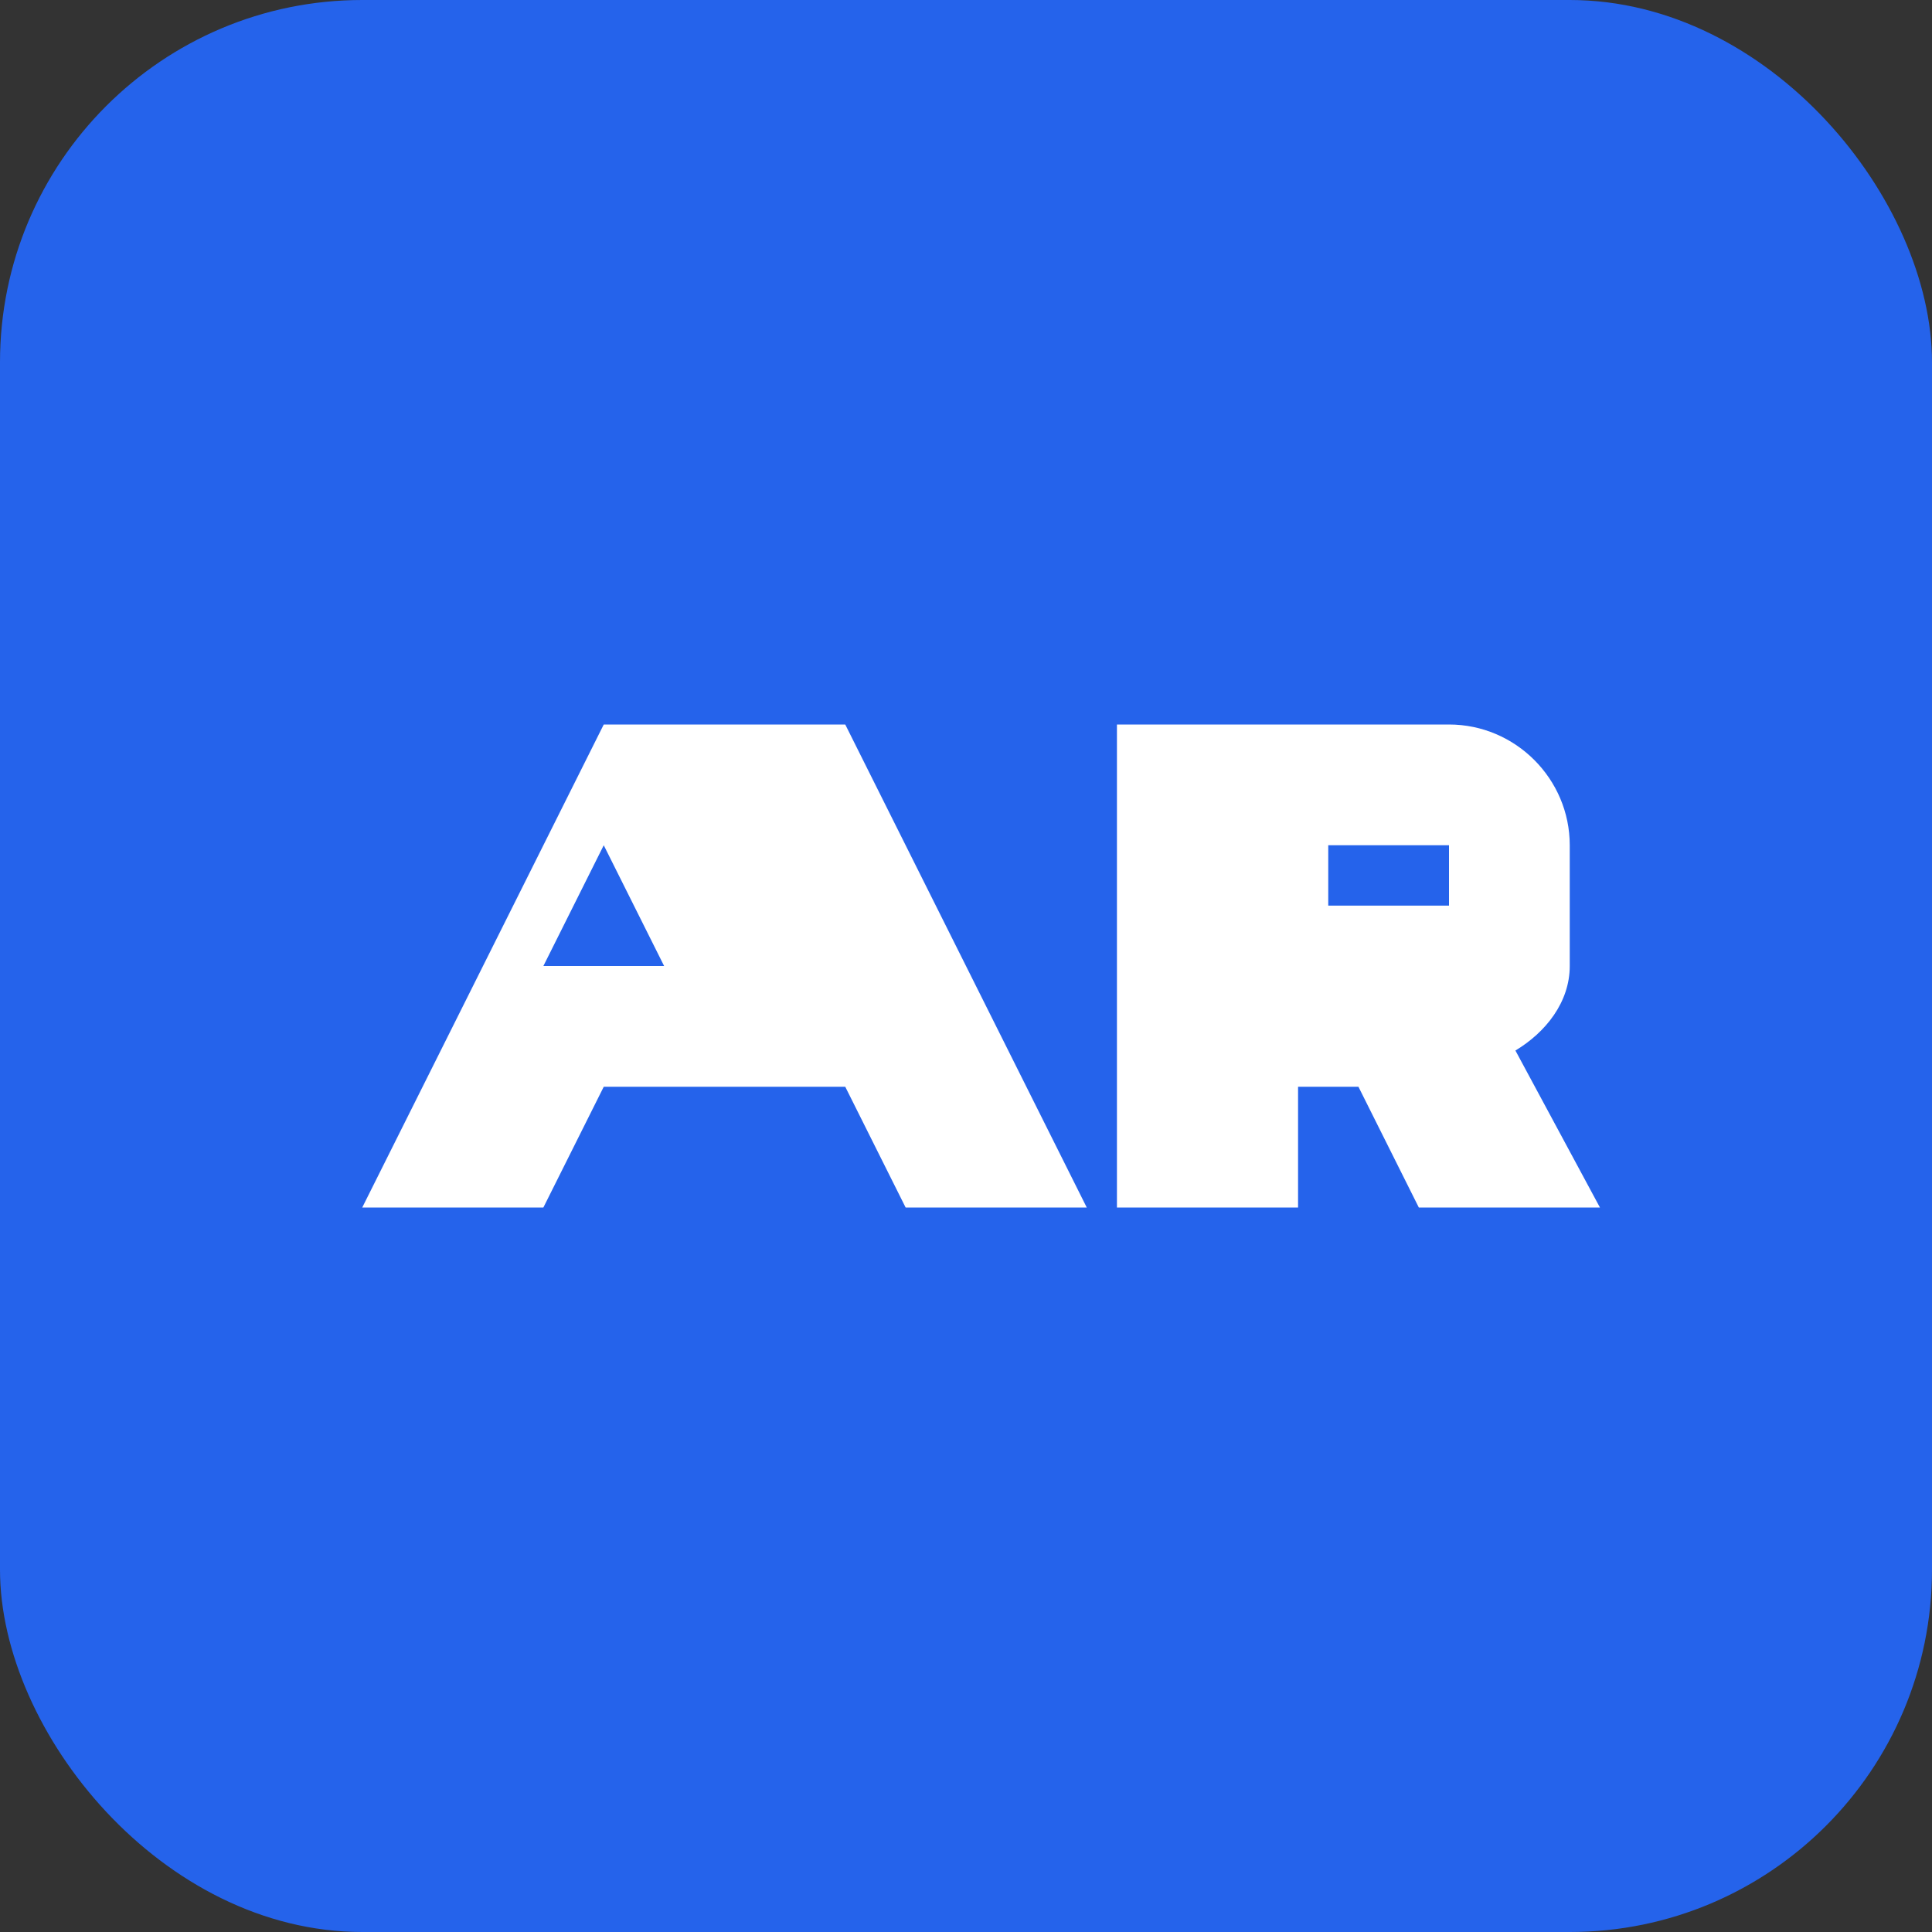
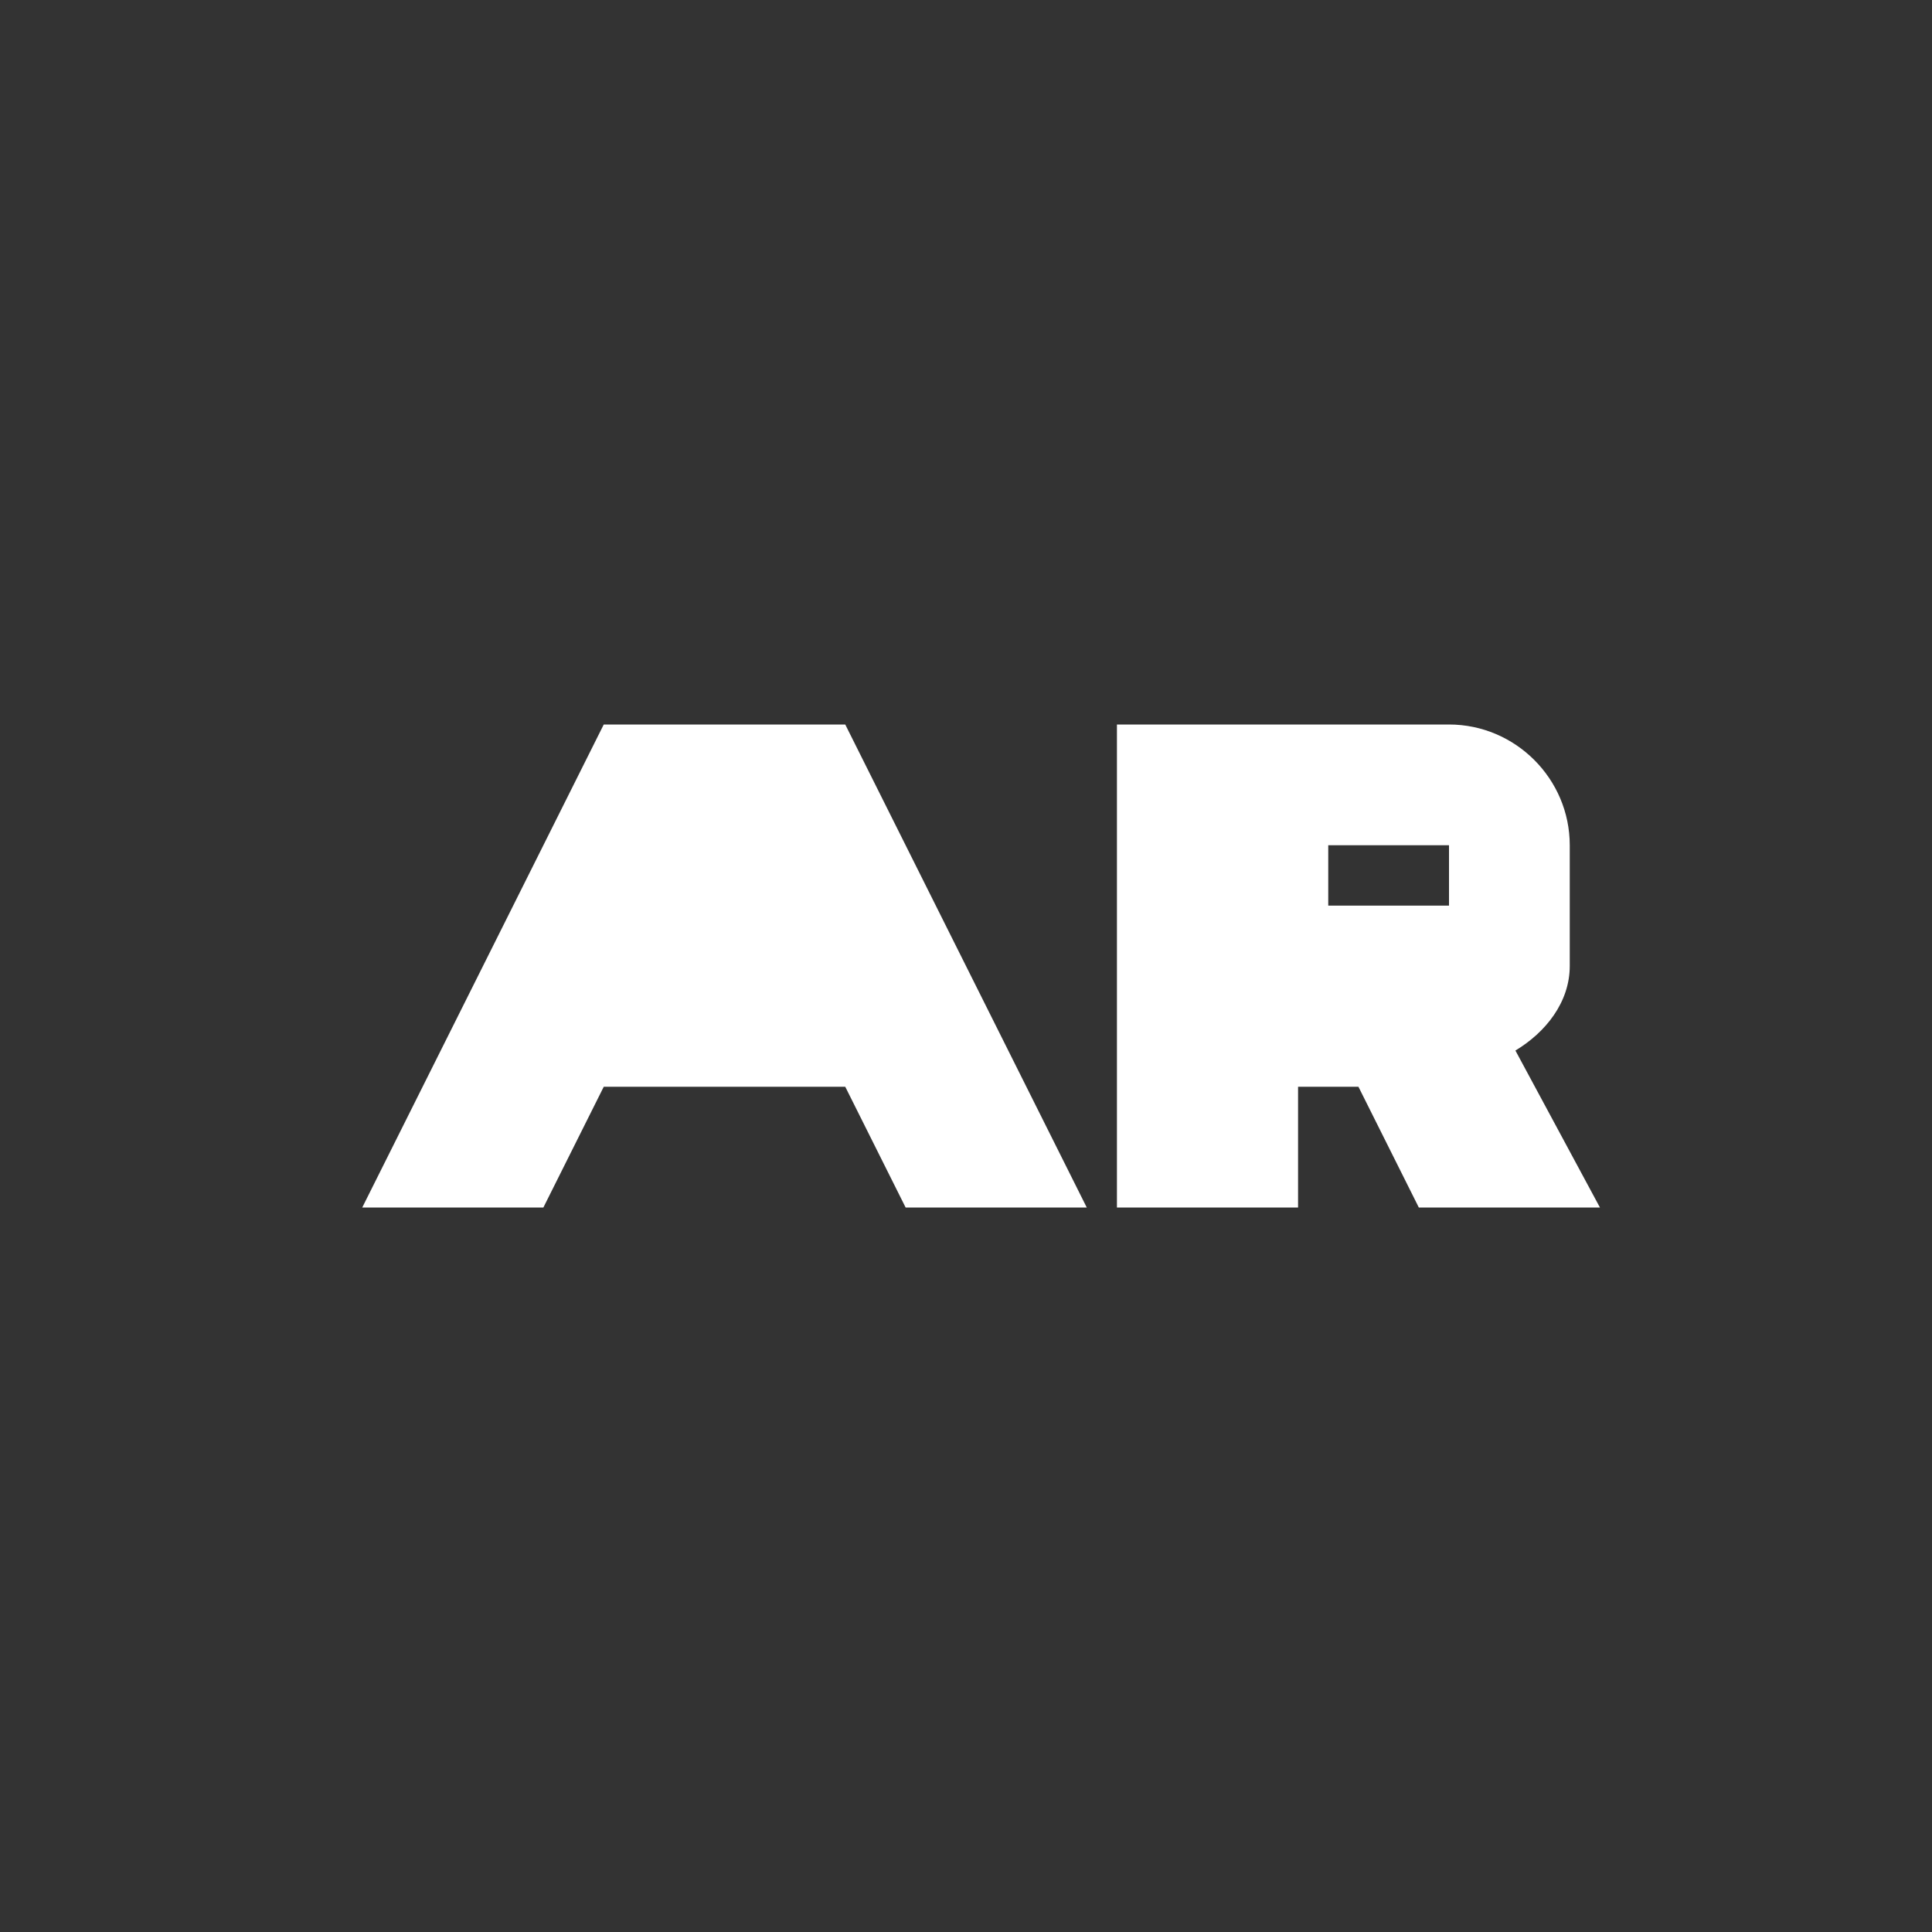
<svg xmlns="http://www.w3.org/2000/svg" width="32" height="32" viewBox="0 0 32 32" fill="none">
  <rect x="0" y="0" width="32" height="32" fill="#333333" stroke="none" />
-   <rect width="32" height="32" rx="6" fill="#2563eb" />
-   <path d="M8 12h6l4 8h-3l-1-2h-4l-1 2H6l4-8zm3 4l-1-2-1 2h2zm8-4h5c1.1 0 2 .9 2 2v2c0 .6-.4 1.1-.9 1.4l1.4 2.6h-3l-1-2h-1v2h-3v-8zm3 3h2v-1h-2v1z" fill="white" />
+   <path d="M8 12h6l4 8h-3l-1-2h-4l-1 2H6l4-8zm3 4h2zm8-4h5c1.1 0 2 .9 2 2v2c0 .6-.4 1.1-.9 1.4l1.4 2.6h-3l-1-2h-1v2h-3v-8zm3 3h2v-1h-2v1z" fill="white" />
</svg>